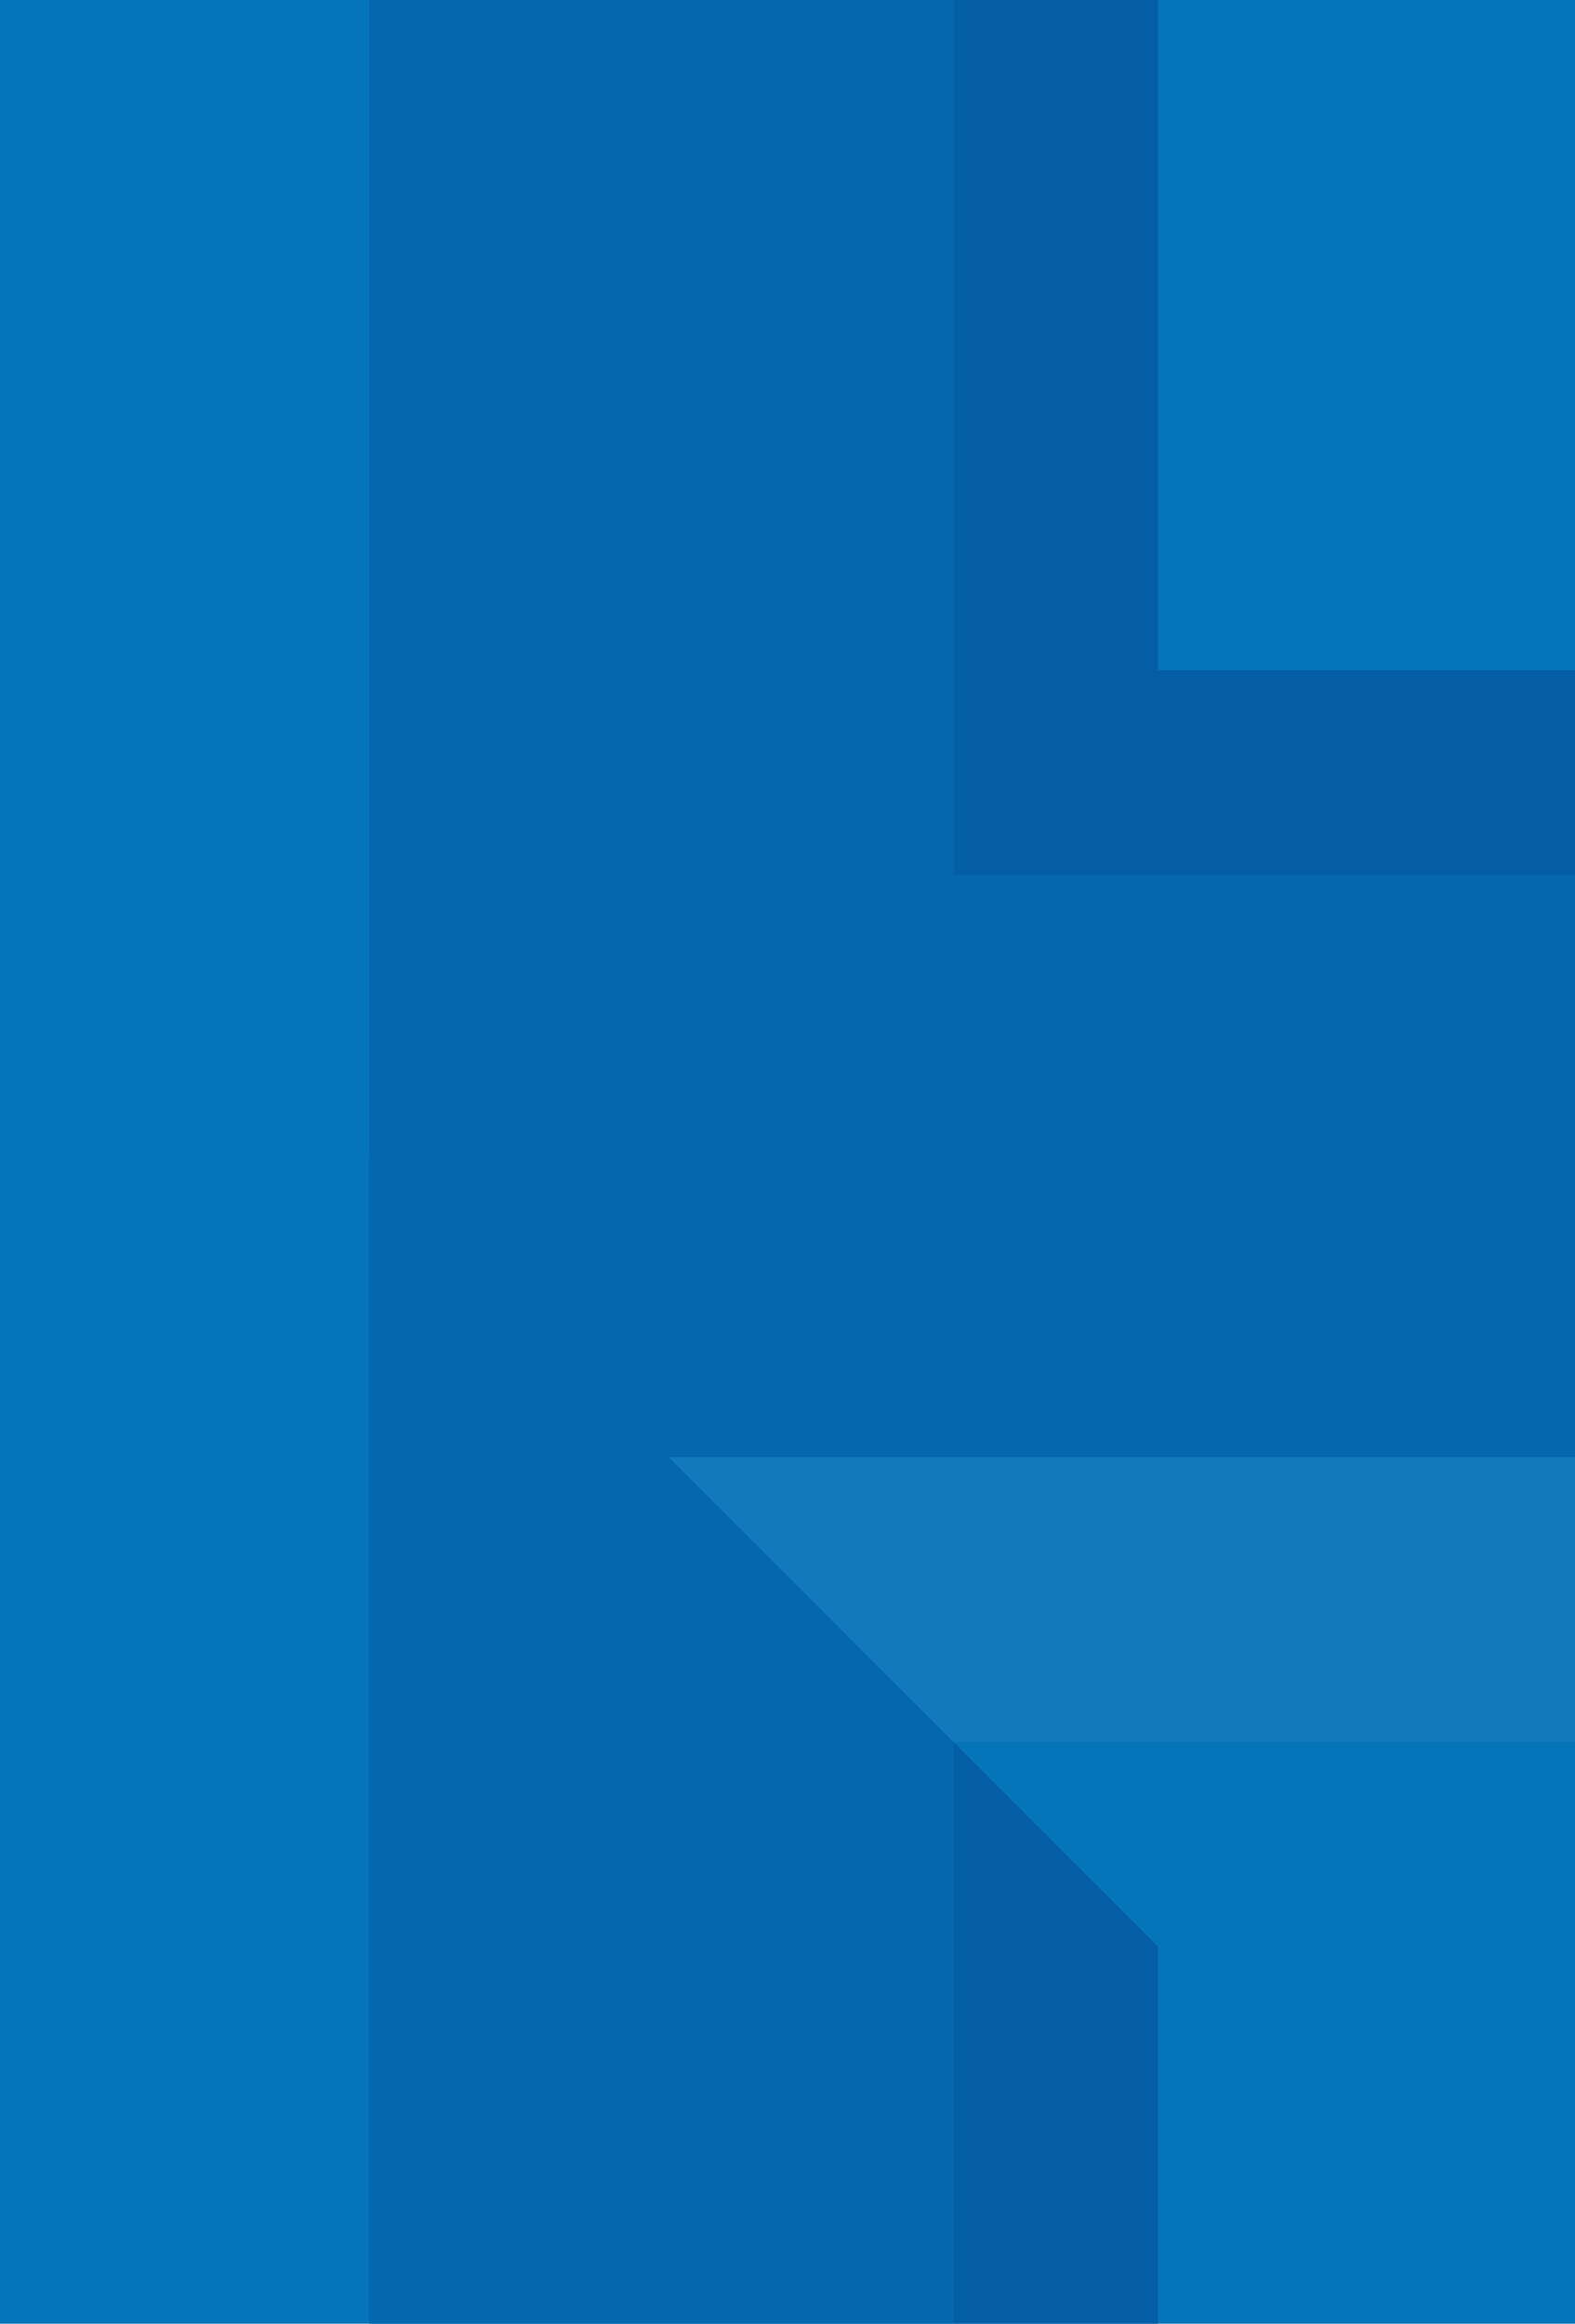
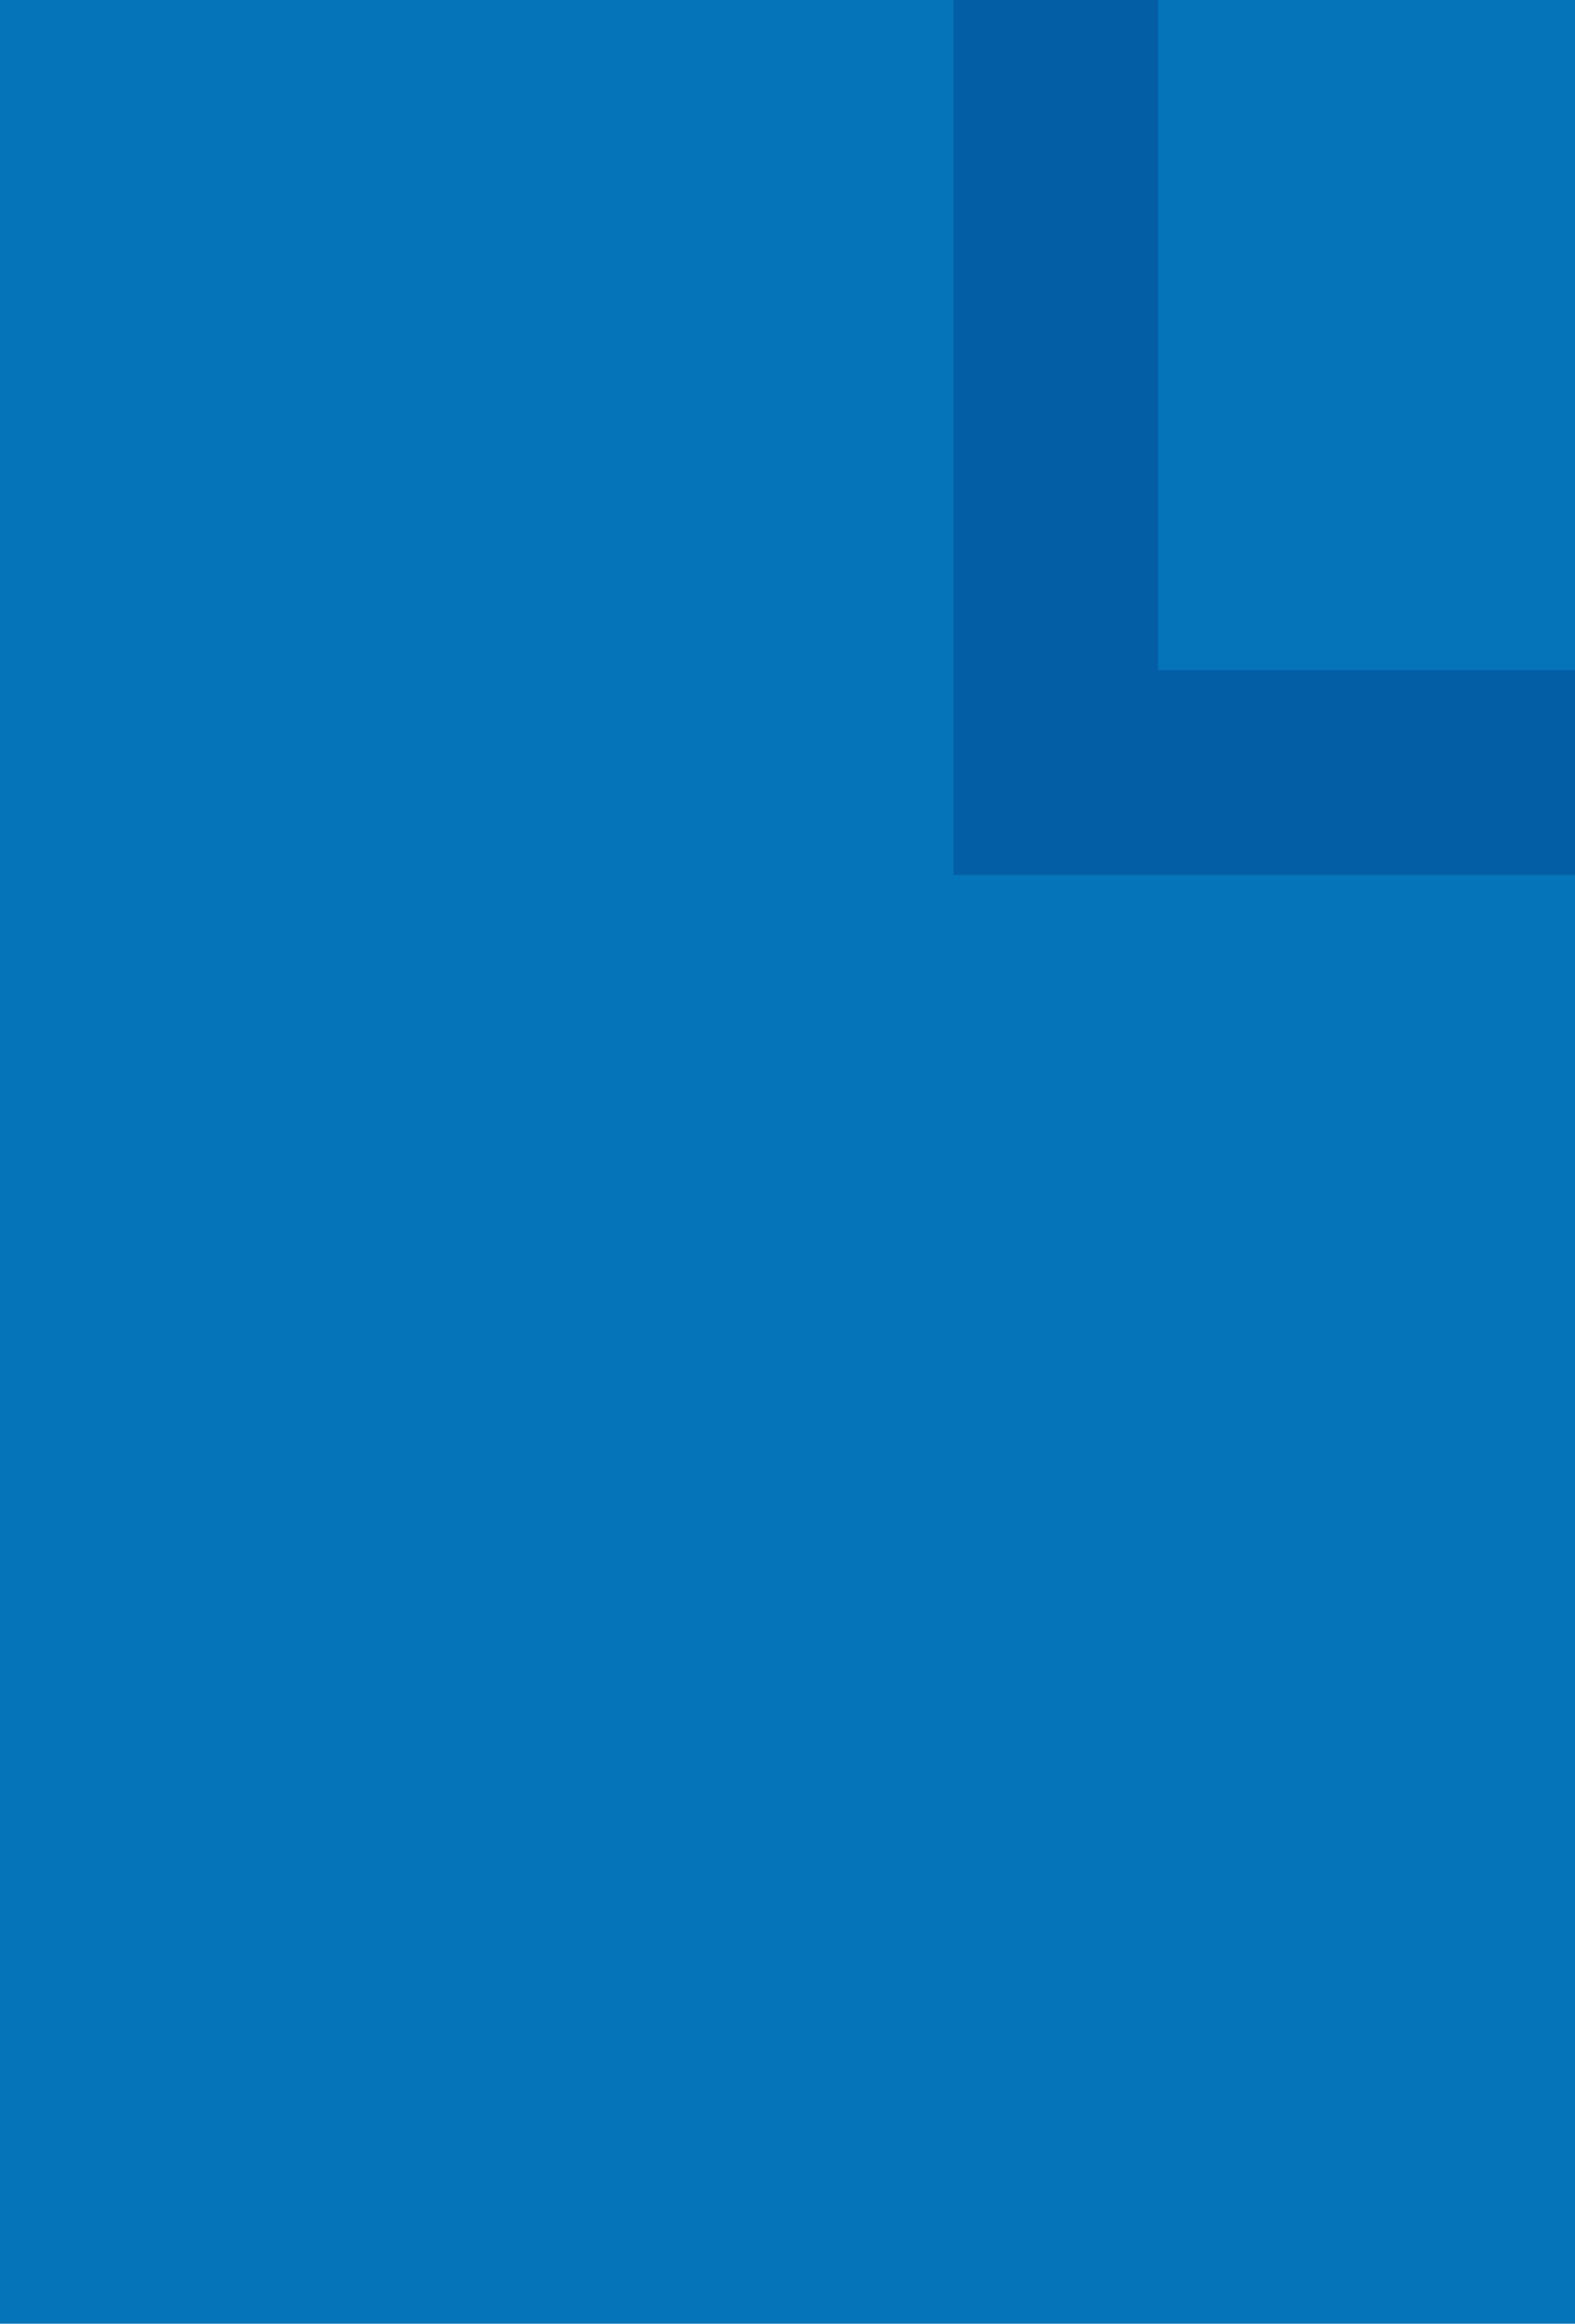
<svg xmlns="http://www.w3.org/2000/svg" width="320" height="472" viewBox="0 0 320 472" fill="none">
  <g clip-path="url(#clip0_734_3596)">
    <rect width="320" height="472" fill="#0674B9" />
-     <path d="M538.15 -228H75.01V235.13H75V698.26H135.87V698.69H538.56L480.73 640.86H193.7V353.83L135.87 296H193.7H337.22H480.73H538.14V235.56H538.57L480.74 177.73H193.71V-109.3L135.88 -167.13H193.71H538.57H538.15V-228Z" fill="#0567AE" />
-     <path d="M480.73 640.86L538.56 698.69V353.83V296H538.14H480.73H337.22H193.7H135.87L193.7 353.83H194.12H235.28H439.57H480.73V394.99V599.28V640.44" fill="#127ABC" />
    <path d="M480.74 177.73L538.57 235.56V177.73V-109.3V-167.13H480.74H193.71H135.88L193.71 -109.3H194.13H235.29H439.58H480.74V136.15V177.31" fill="#127ABC" />
-     <path d="M235.28 395.41L193.7 353.83V640.86H480.73L439.15 599.28H235.28V395.41Z" fill="#045EA6" />
    <path d="M235.29 -67.72L193.71 -109.3V177.73H480.74L439.16 136.15H235.29V-67.72Z" fill="#045EA6" />
  </g>
  <defs>
    <clipPath id="clip0_734_3596">
      <rect width="320" height="472" fill="white" />
    </clipPath>
  </defs>
</svg>